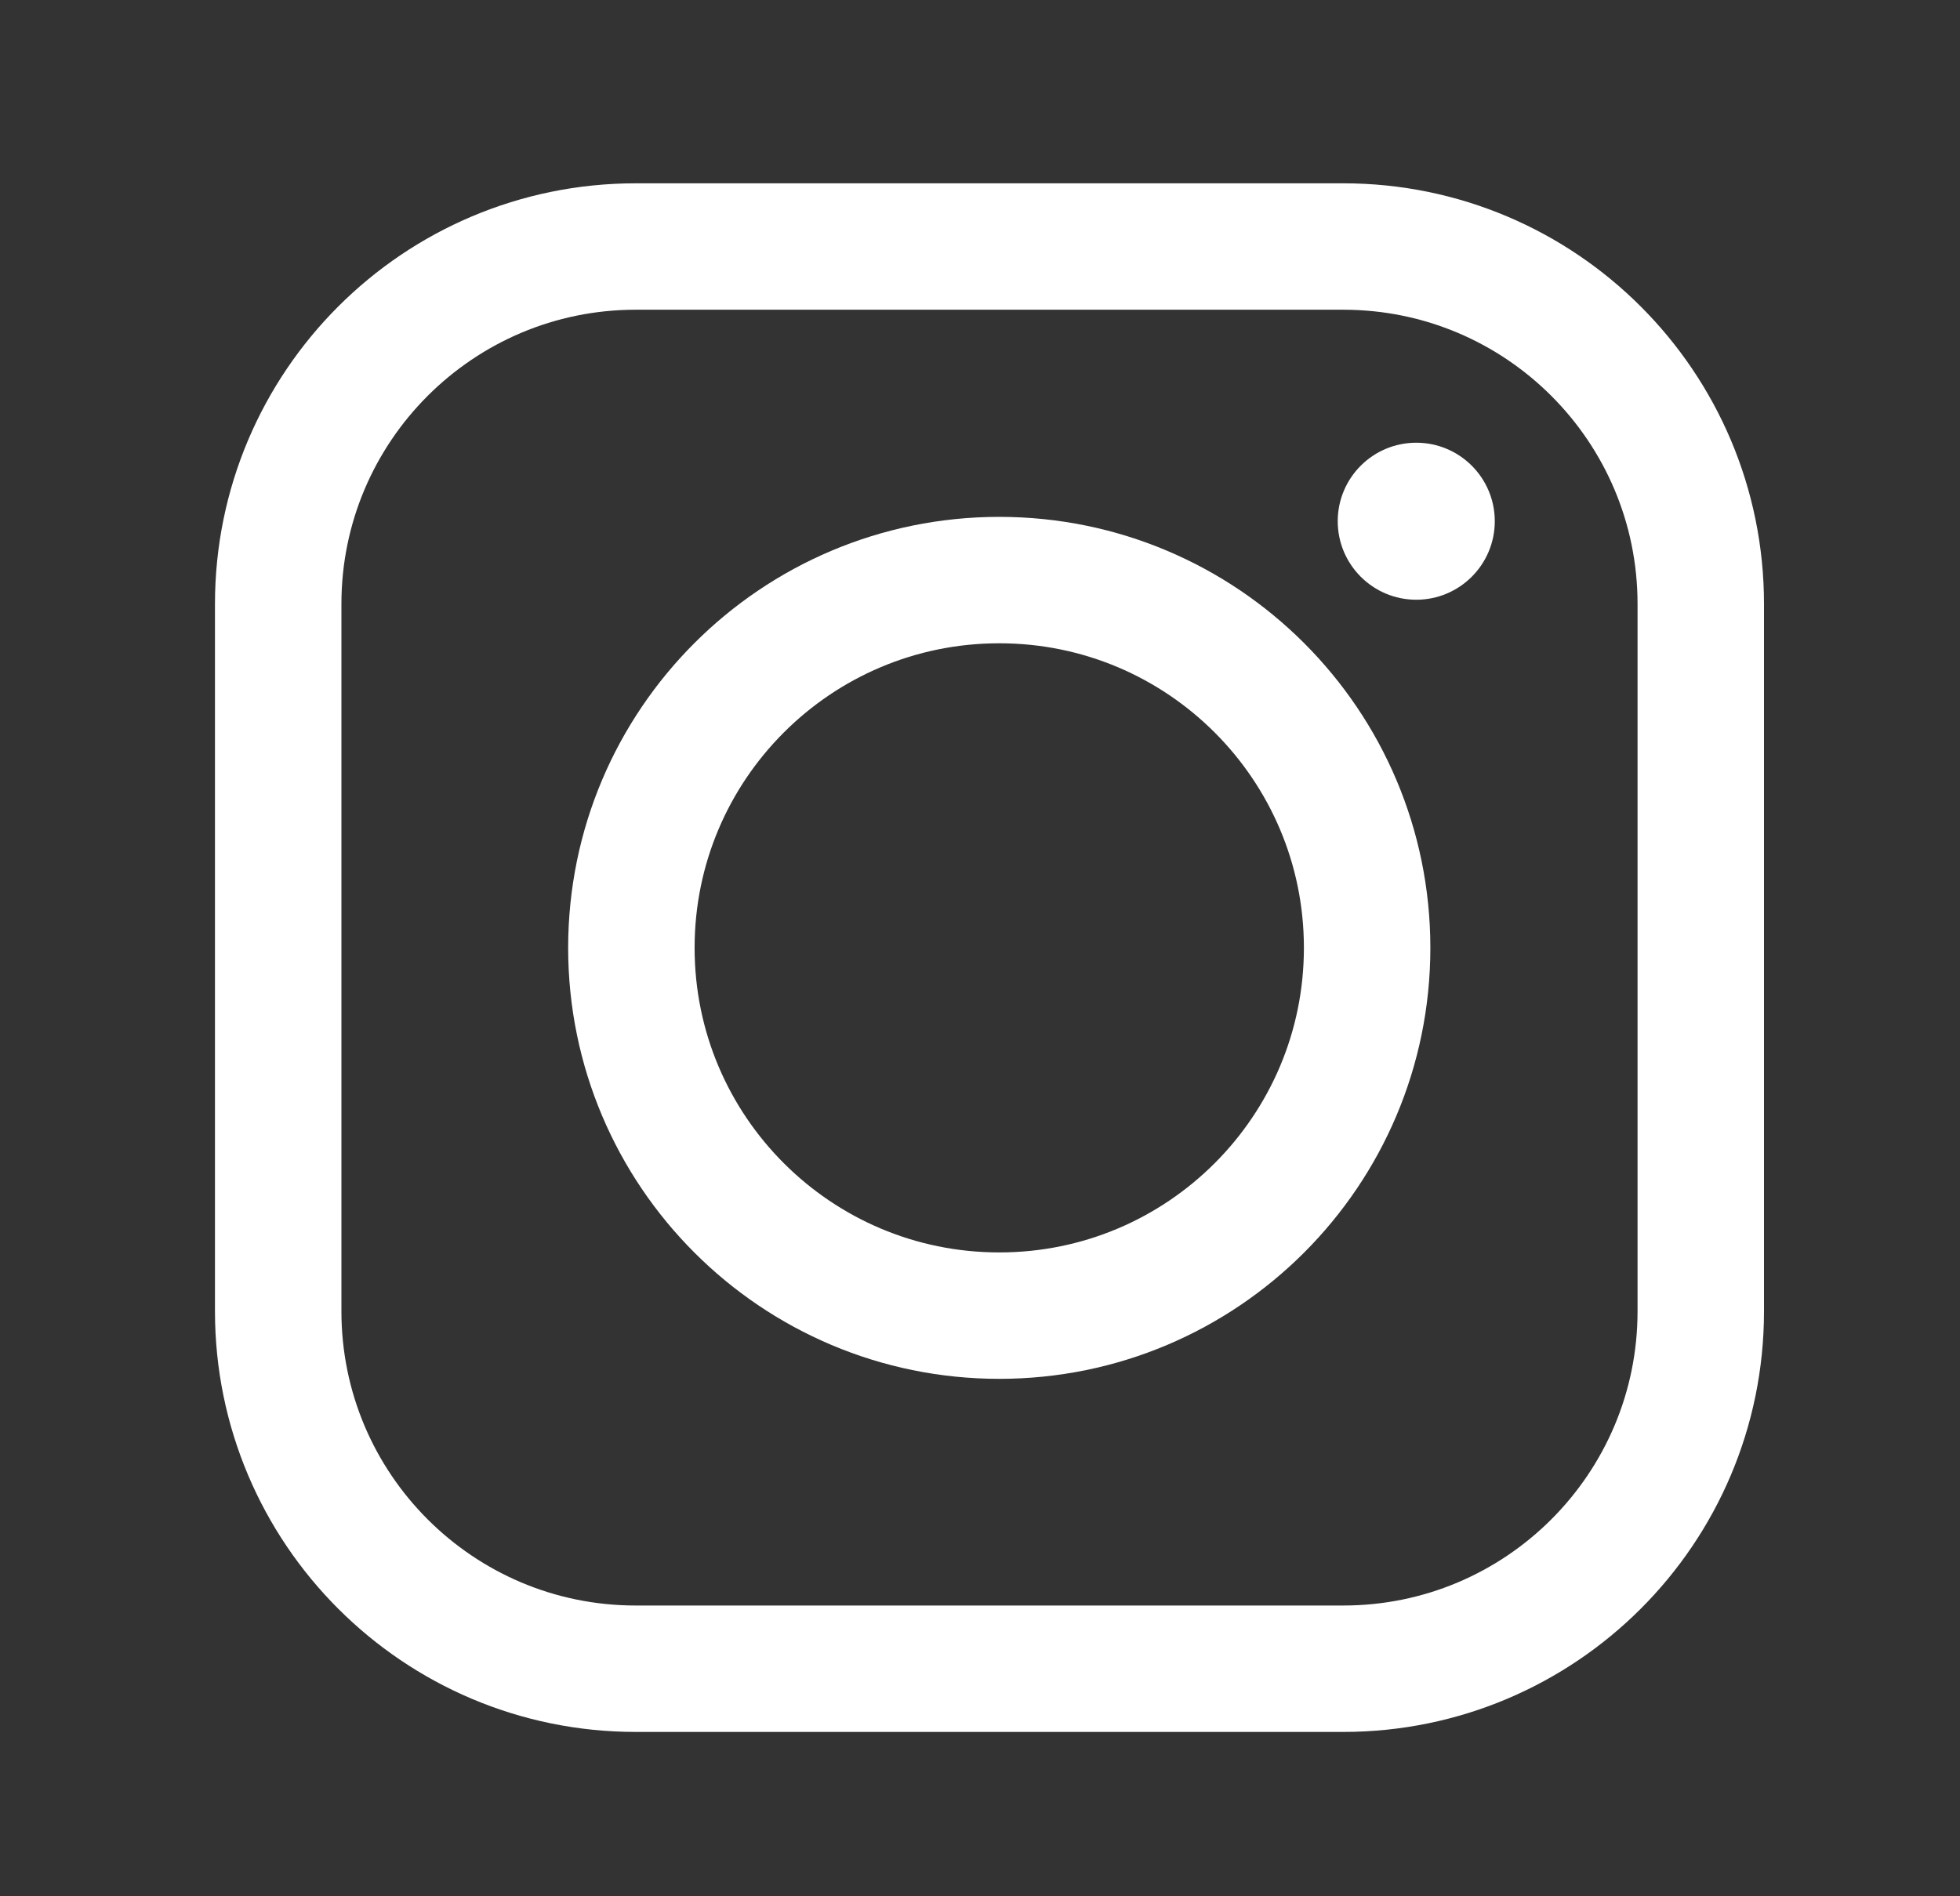
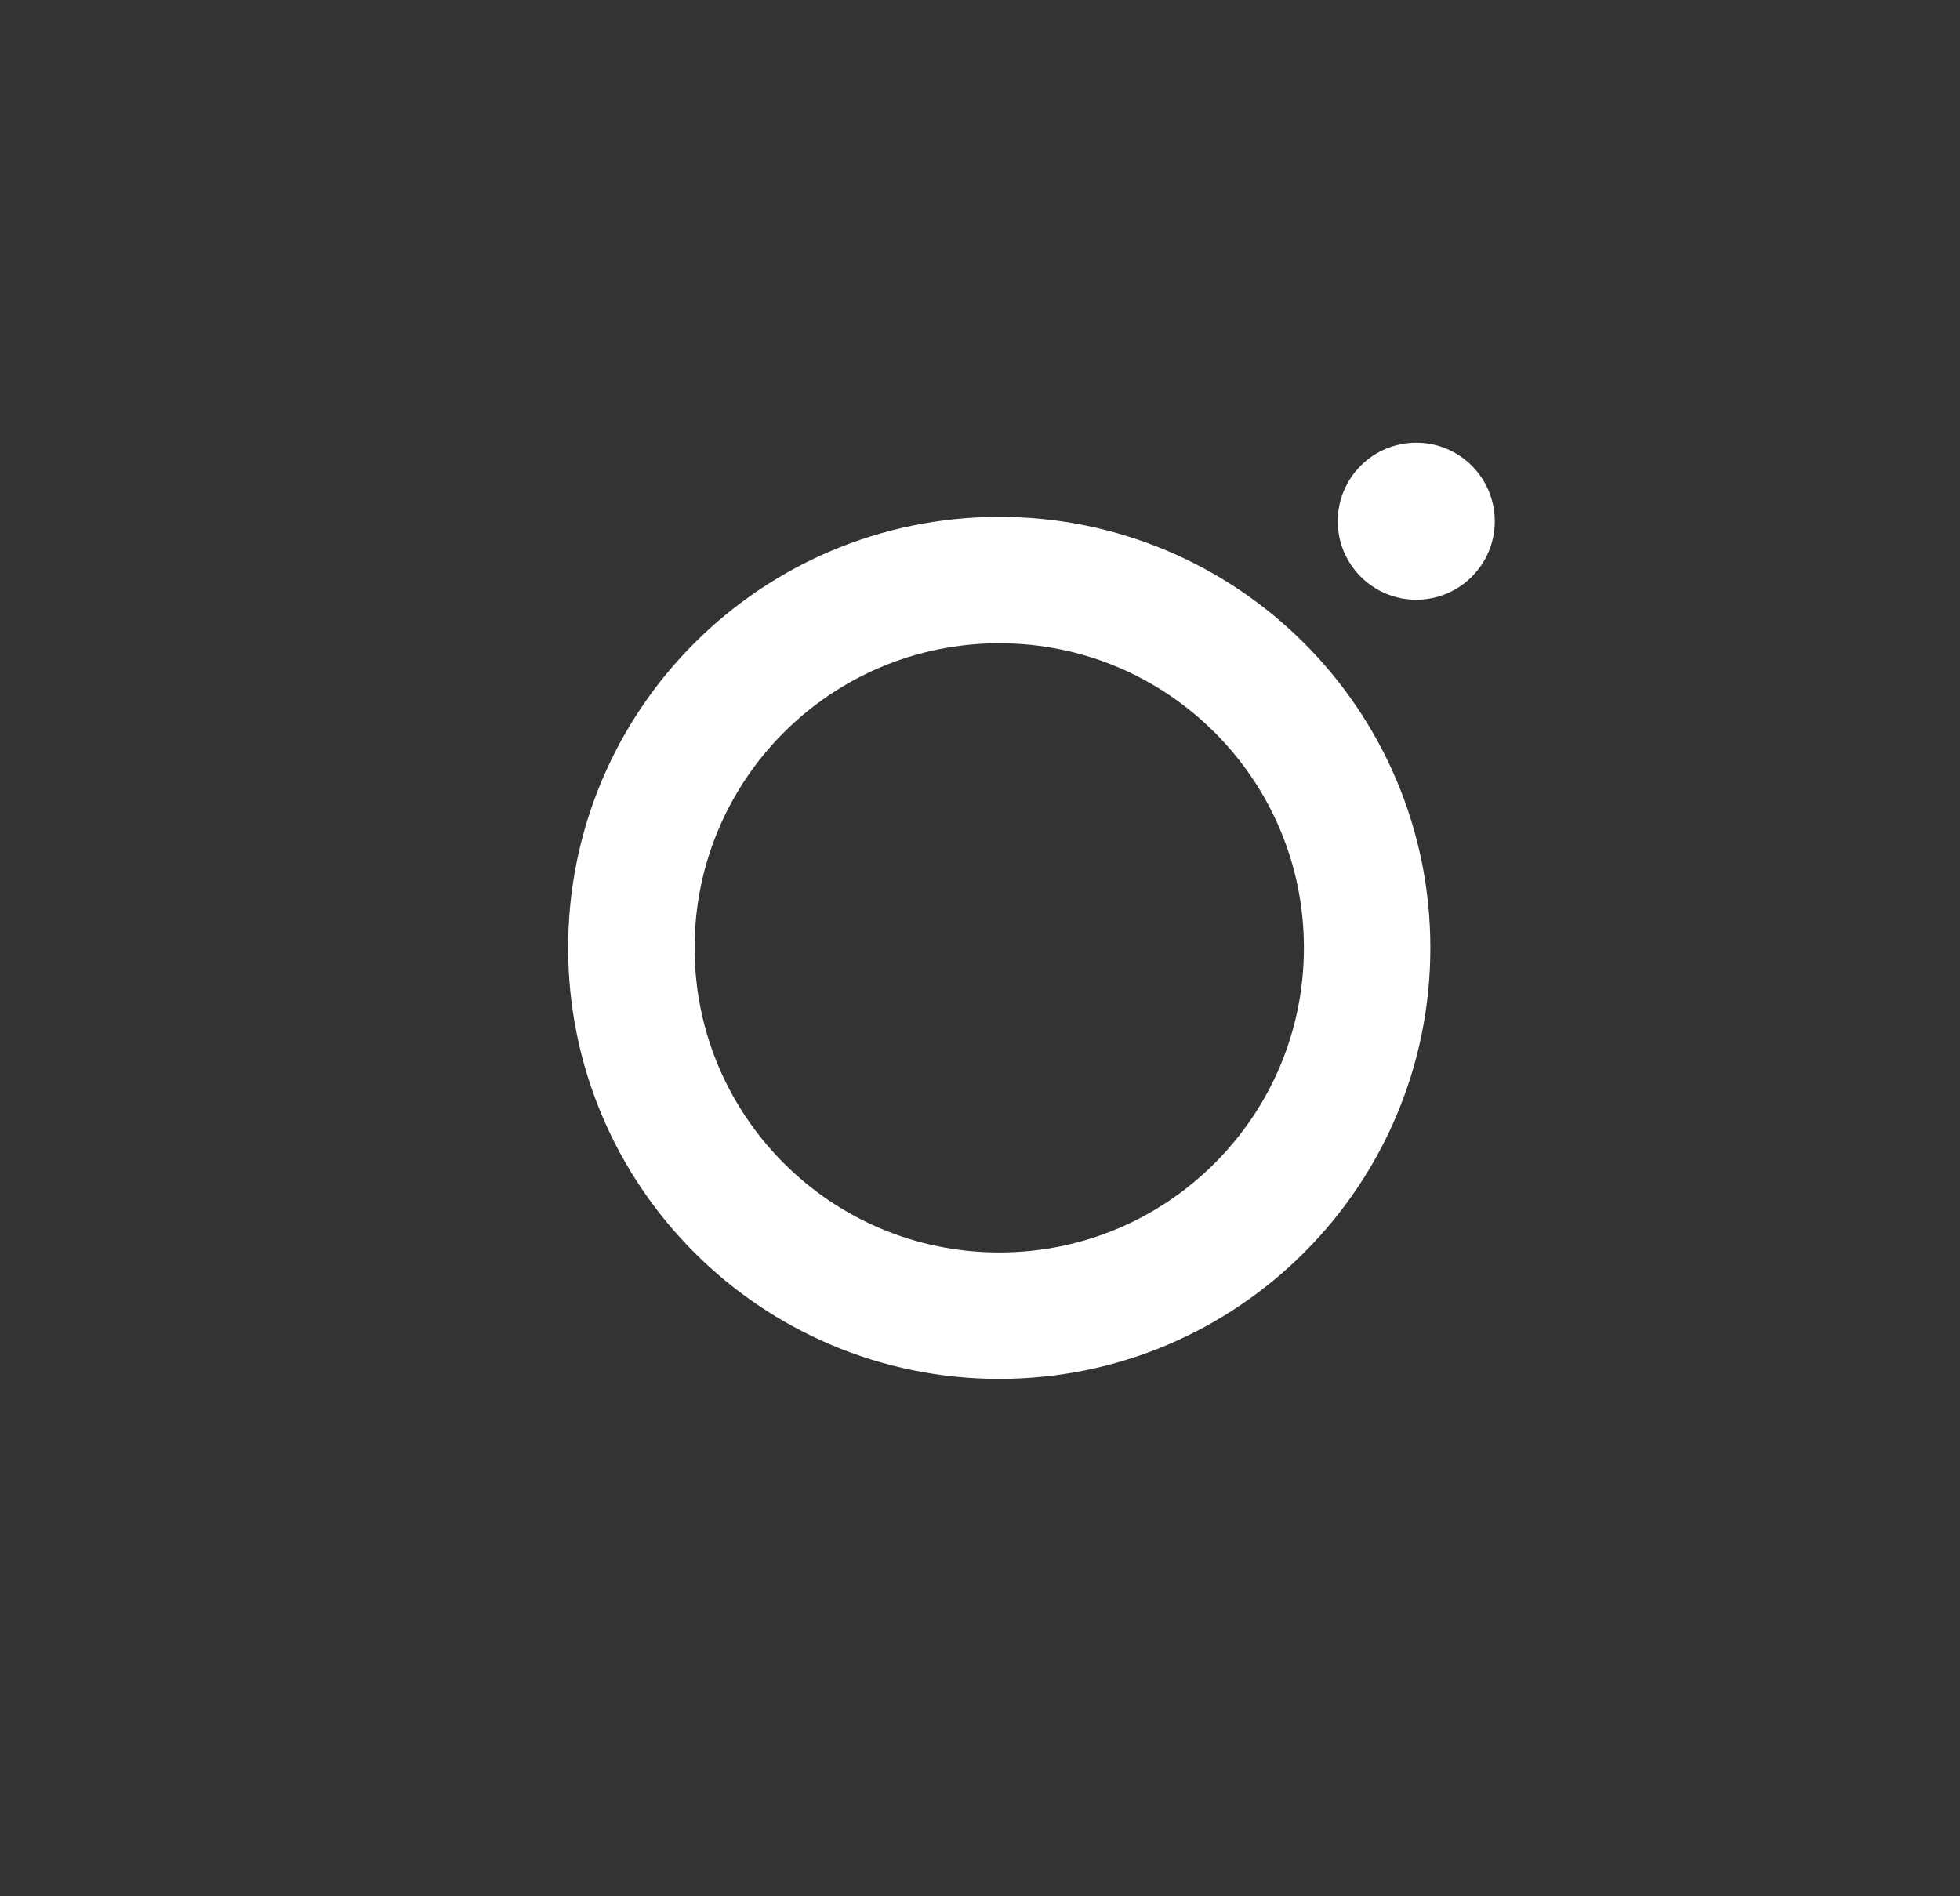
<svg xmlns="http://www.w3.org/2000/svg" width="31" height="30" viewBox="0 0 31 30" fill="none">
  <rect x="0" y="0" width="31" height="30" fill="#333333" stroke="none" />
-   <path d="M21.245 3.9H10.055C6.932 3.9 4.4 6.432 4.4 9.555V20.745C4.4 23.868 6.932 26.4 10.055 26.4H21.245C24.369 26.4 26.9 23.868 26.9 20.745V9.555C26.9 6.432 24.369 3.9 21.245 3.9Z" stroke="white" stroke-width="2" stroke-linecap="round" stroke-linejoin="round" />
  <path d="M22.4 9.488C23.086 9.488 23.642 8.931 23.642 8.246C23.642 7.56 23.086 7.004 22.4 7.004C21.714 7.004 21.158 7.56 21.158 8.246C21.158 8.931 21.714 9.488 22.4 9.488Z" fill="white" />
  <path d="M15.805 20.814C19.018 20.814 21.623 18.209 21.623 14.995C21.623 11.782 19.018 9.177 15.805 9.177C12.591 9.177 9.986 11.782 9.986 14.995C9.986 18.209 12.591 20.814 15.805 20.814Z" stroke="white" stroke-width="2" stroke-linecap="round" stroke-linejoin="round" />
</svg>